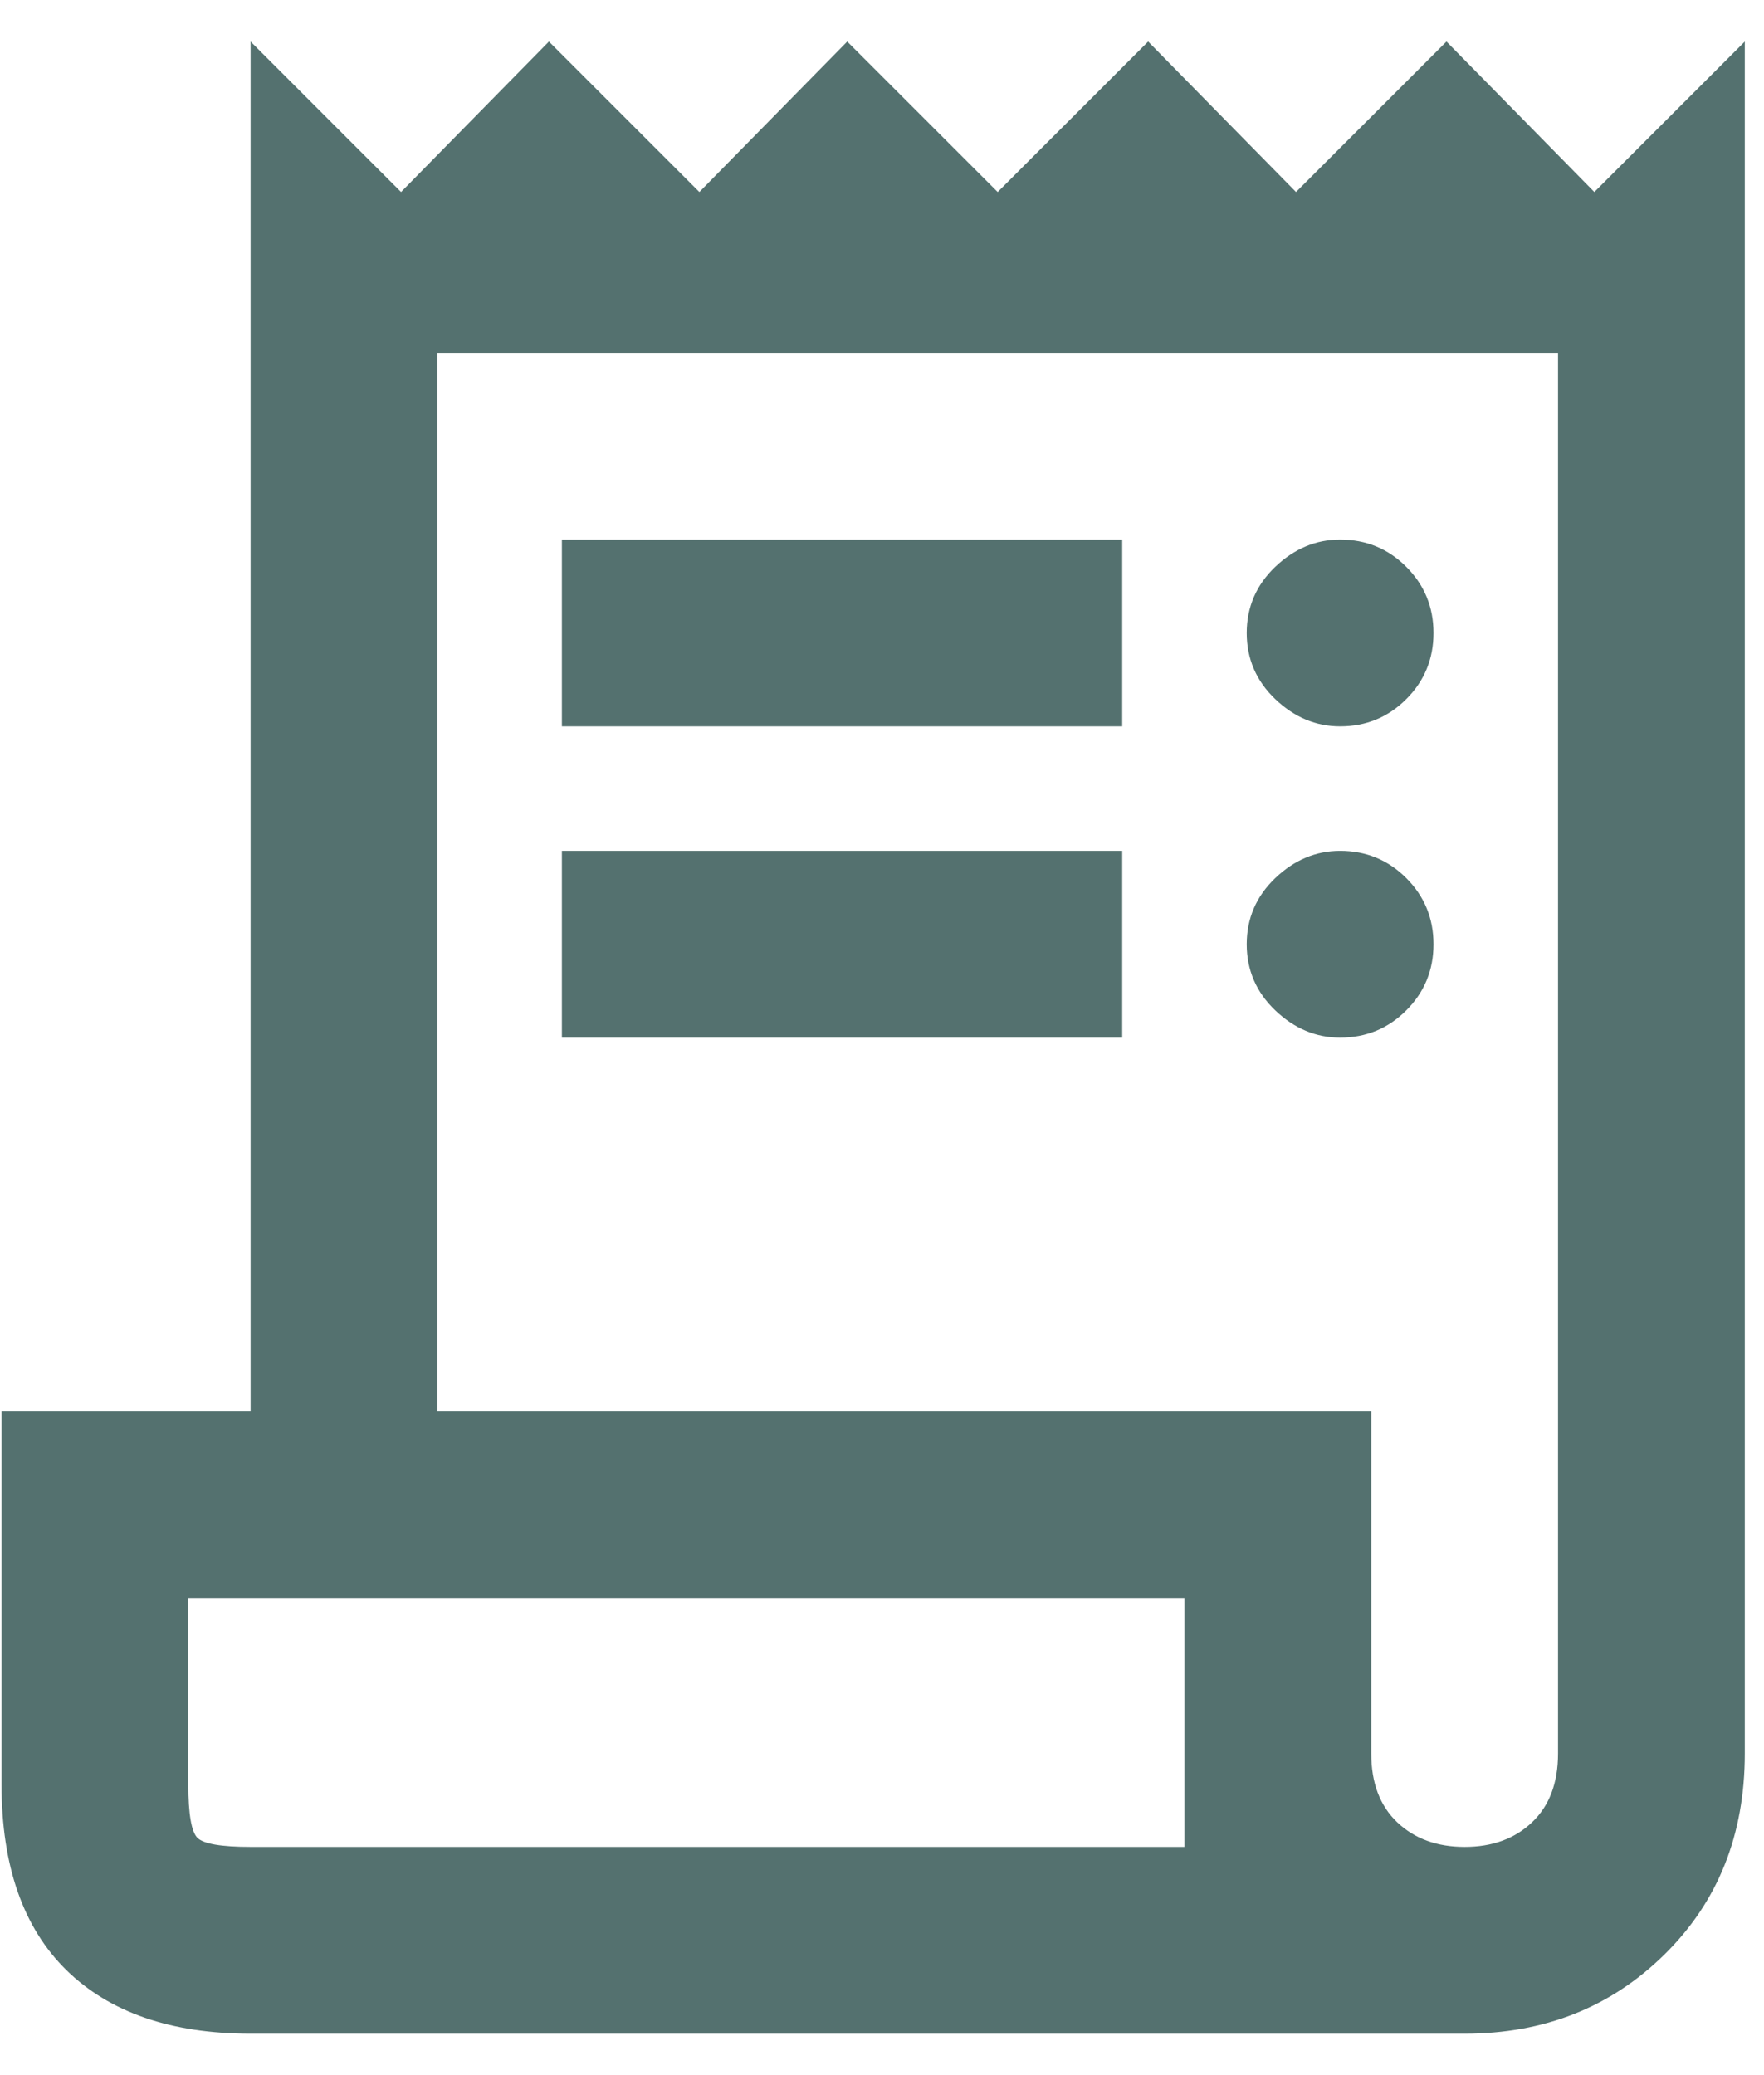
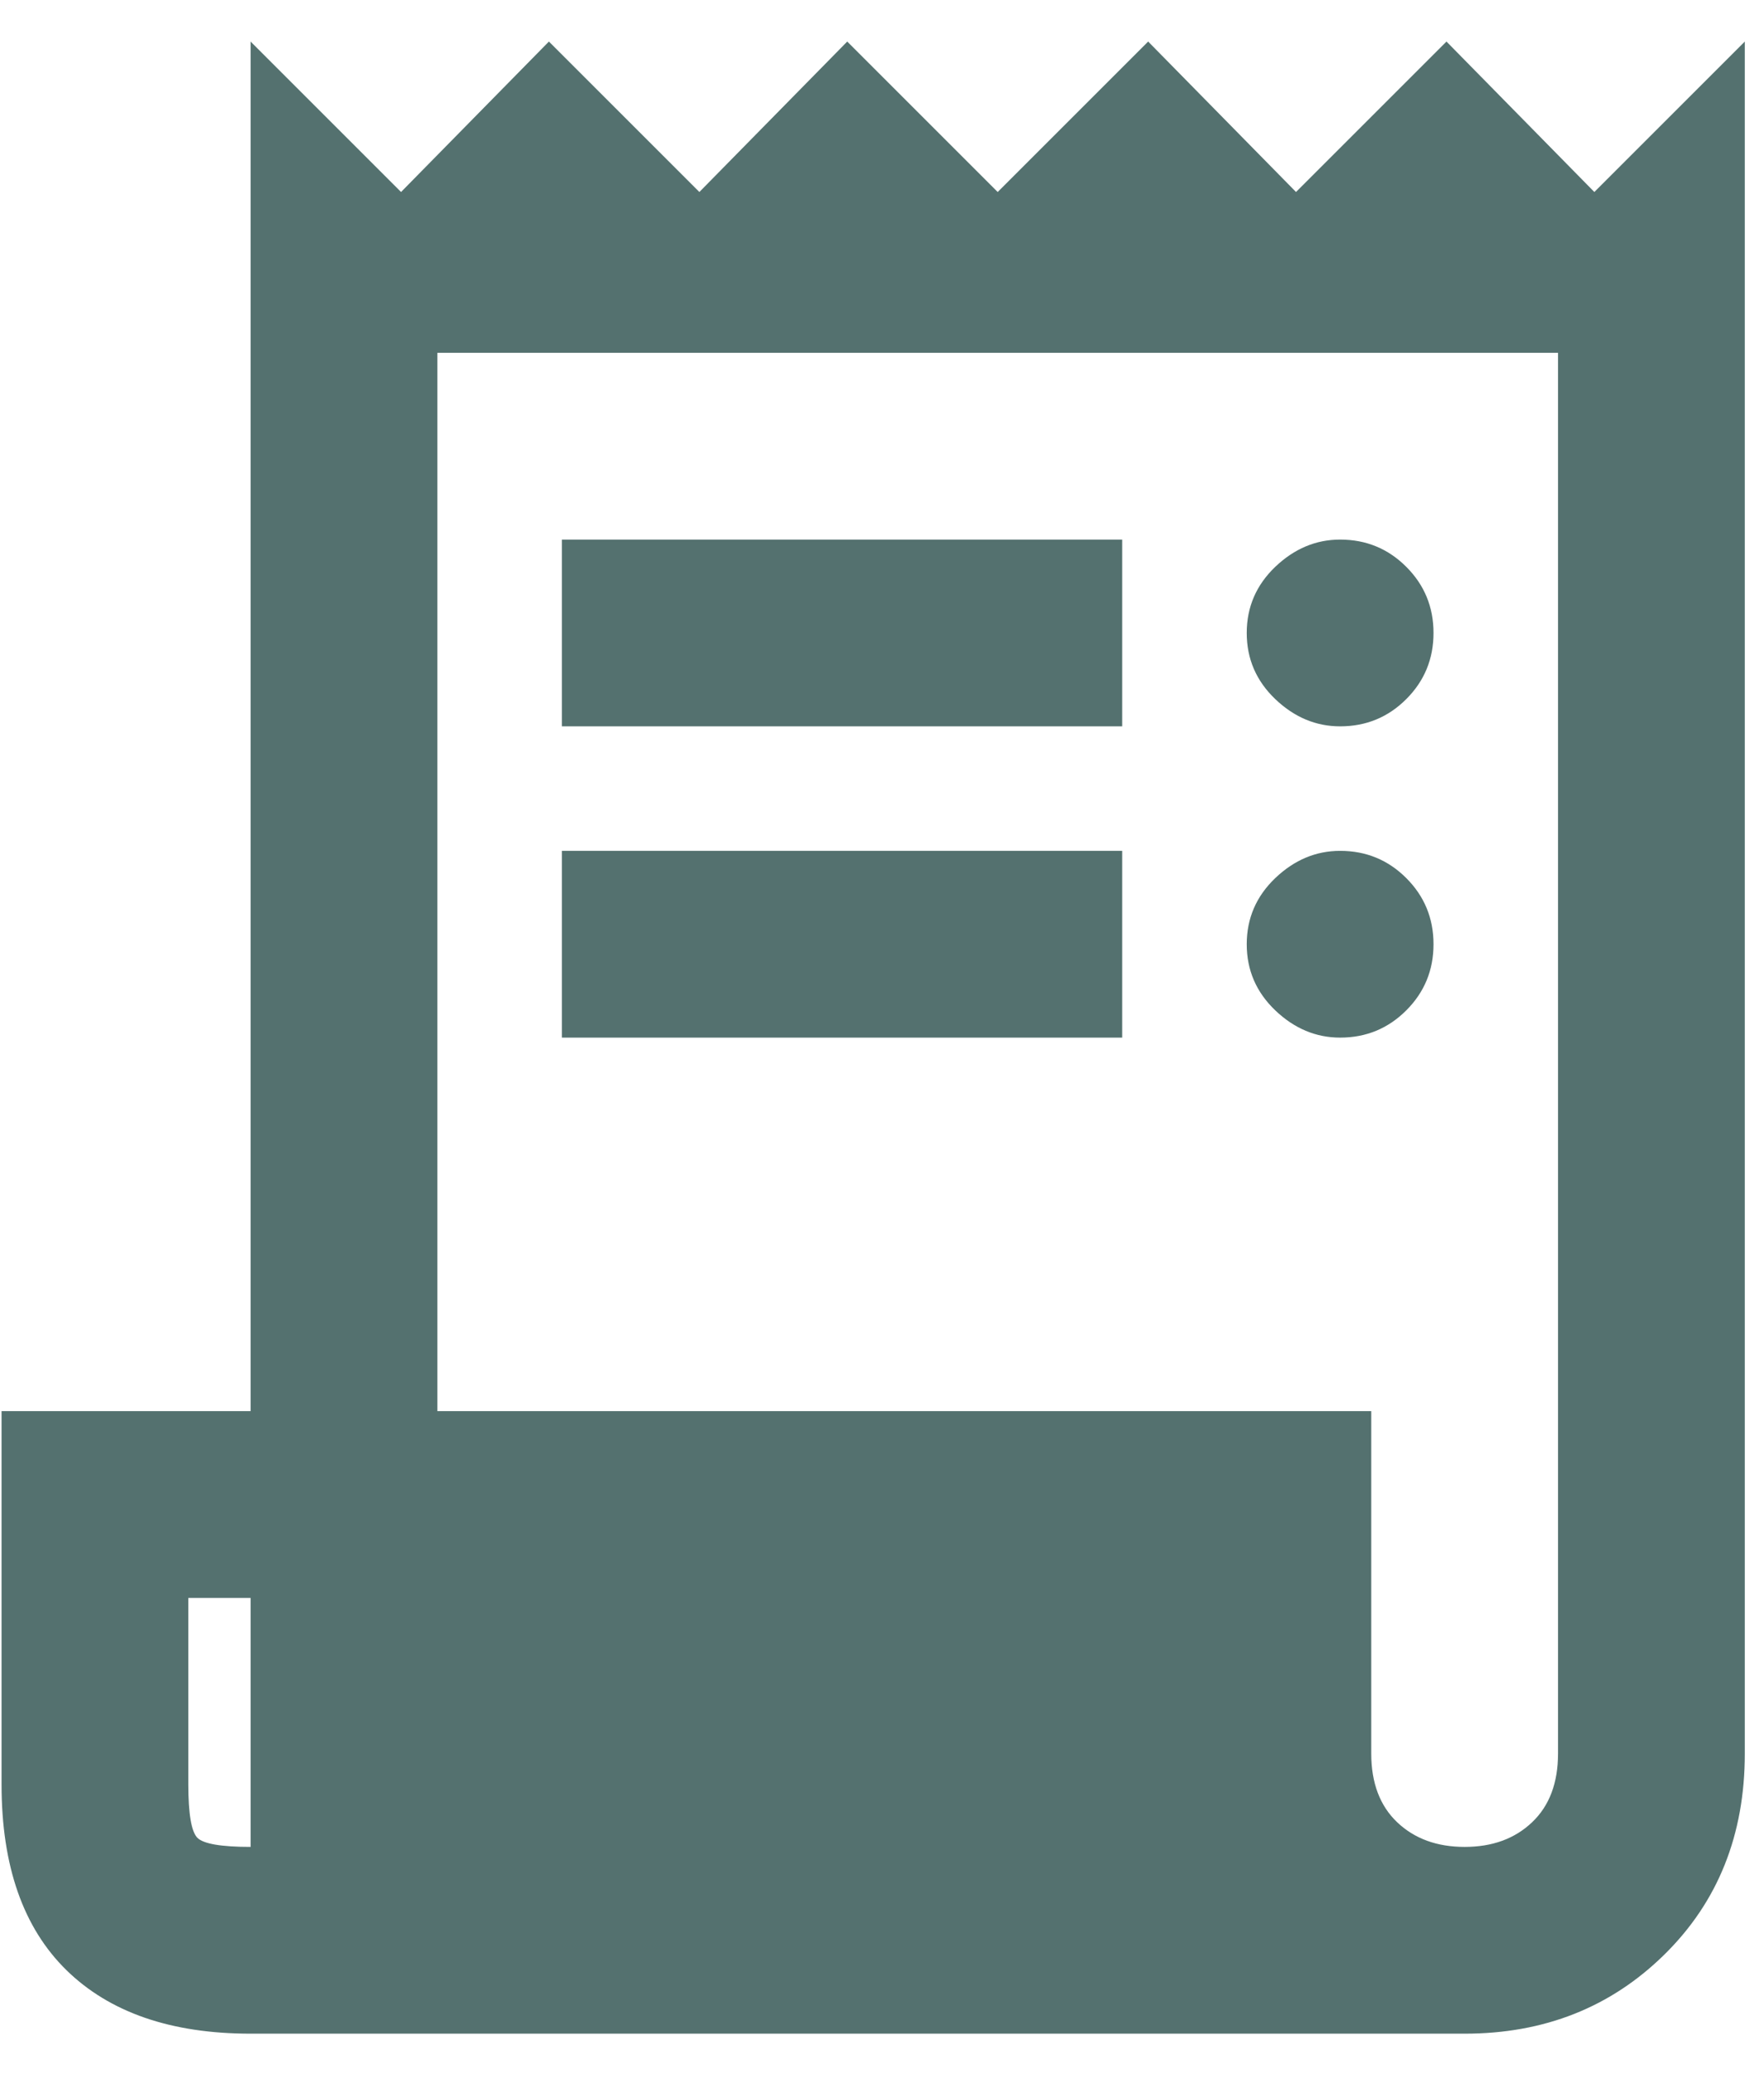
<svg xmlns="http://www.w3.org/2000/svg" width="34" height="40" viewBox="0 0 34 40" fill="none">
-   <path d="M4.83 39.201C3.297 39.201 2.114 38.792 1.28 37.976C0.447 37.159 0.03 35.967 0.03 34.401V27.201H4.83V0.801L7.73 3.701L10.58 0.801L13.48 3.701L16.33 0.801L19.23 3.701L22.13 0.801L24.98 3.701L27.88 0.801L30.73 3.701L33.63 0.801V33.801C33.63 35.367 33.114 36.659 32.08 37.676C31.047 38.693 29.764 39.201 28.23 39.201H4.83ZM28.23 35.601C28.764 35.601 29.197 35.443 29.53 35.126C29.864 34.809 30.03 34.367 30.03 33.801V6.801H8.43V27.201H26.43V33.801C26.43 34.367 26.597 34.809 26.93 35.126C27.264 35.443 27.697 35.601 28.23 35.601ZM10.83 14.001V10.401H21.63V14.001H10.83ZM10.83 20.001V16.401H21.63V20.001H10.83ZM25.83 14.001C25.364 14.001 24.947 13.826 24.58 13.476C24.214 13.126 24.03 12.701 24.03 12.201C24.03 11.701 24.214 11.276 24.58 10.926C24.947 10.576 25.364 10.401 25.83 10.401C26.33 10.401 26.755 10.576 27.105 10.926C27.455 11.276 27.63 11.701 27.63 12.201C27.63 12.701 27.455 13.126 27.105 13.476C26.755 13.826 26.33 14.001 25.83 14.001ZM25.83 20.001C25.364 20.001 24.947 19.826 24.58 19.476C24.214 19.126 24.03 18.701 24.03 18.201C24.03 17.701 24.214 17.276 24.58 16.926C24.947 16.576 25.364 16.401 25.83 16.401C26.33 16.401 26.755 16.576 27.105 16.926C27.455 17.276 27.63 17.701 27.63 18.201C27.63 18.701 27.455 19.126 27.105 19.476C26.755 19.826 26.33 20.001 25.83 20.001ZM4.83 35.601H22.83V30.801H3.63V34.401C3.63 34.967 3.689 35.309 3.805 35.426C3.922 35.542 4.264 35.601 4.83 35.601Z" fill="#54716F" />
+   <path d="M4.83 39.201C3.297 39.201 2.114 38.792 1.28 37.976C0.447 37.159 0.03 35.967 0.03 34.401V27.201H4.83V0.801L7.73 3.701L10.58 0.801L13.48 3.701L16.33 0.801L19.23 3.701L22.13 0.801L24.98 3.701L27.88 0.801L30.73 3.701L33.63 0.801V33.801C33.63 35.367 33.114 36.659 32.08 37.676C31.047 38.693 29.764 39.201 28.23 39.201H4.83ZM28.23 35.601C28.764 35.601 29.197 35.443 29.53 35.126C29.864 34.809 30.03 34.367 30.03 33.801V6.801H8.43V27.201H26.43V33.801C26.43 34.367 26.597 34.809 26.93 35.126C27.264 35.443 27.697 35.601 28.23 35.601ZM10.83 14.001V10.401H21.63V14.001H10.83ZM10.83 20.001V16.401H21.63V20.001H10.83ZM25.83 14.001C25.364 14.001 24.947 13.826 24.58 13.476C24.214 13.126 24.03 12.701 24.03 12.201C24.03 11.701 24.214 11.276 24.58 10.926C24.947 10.576 25.364 10.401 25.83 10.401C26.33 10.401 26.755 10.576 27.105 10.926C27.455 11.276 27.63 11.701 27.63 12.201C27.63 12.701 27.455 13.126 27.105 13.476C26.755 13.826 26.33 14.001 25.83 14.001ZM25.83 20.001C25.364 20.001 24.947 19.826 24.58 19.476C24.214 19.126 24.03 18.701 24.03 18.201C24.03 17.701 24.214 17.276 24.58 16.926C24.947 16.576 25.364 16.401 25.83 16.401C26.33 16.401 26.755 16.576 27.105 16.926C27.455 17.276 27.63 17.701 27.63 18.201C27.63 18.701 27.455 19.126 27.105 19.476C26.755 19.826 26.33 20.001 25.83 20.001ZM4.83 35.601V30.801H3.63V34.401C3.63 34.967 3.689 35.309 3.805 35.426C3.922 35.542 4.264 35.601 4.83 35.601Z" fill="#54716F" />
</svg>